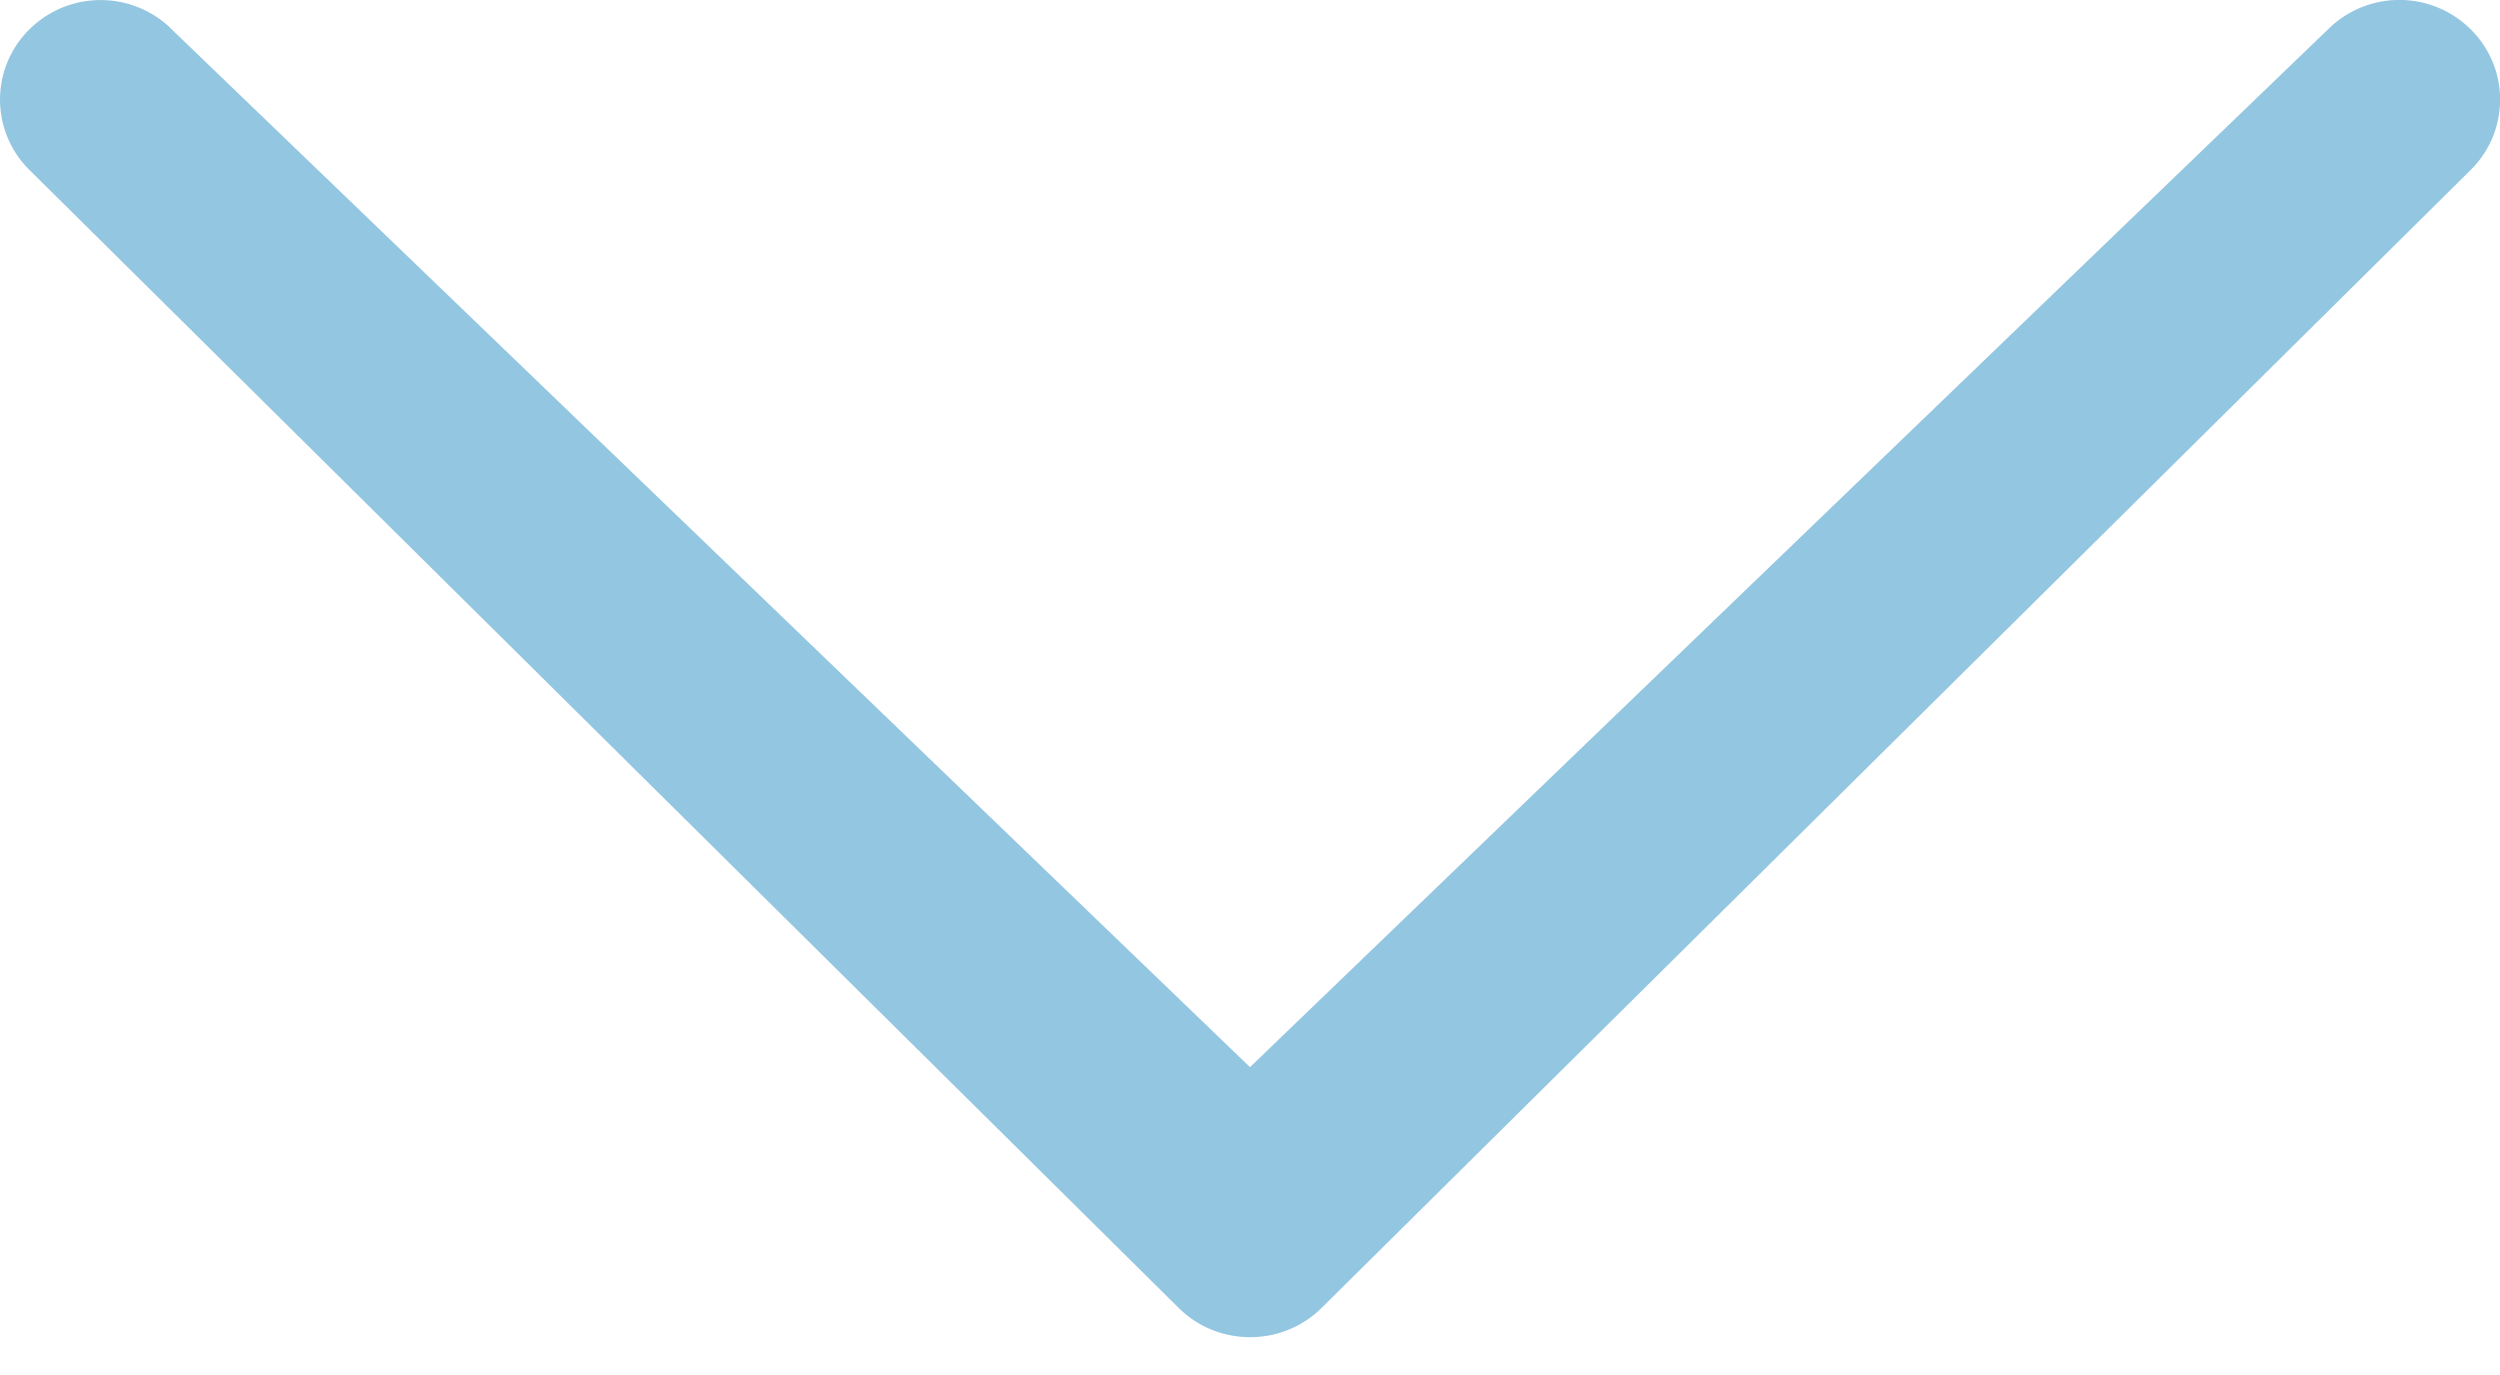
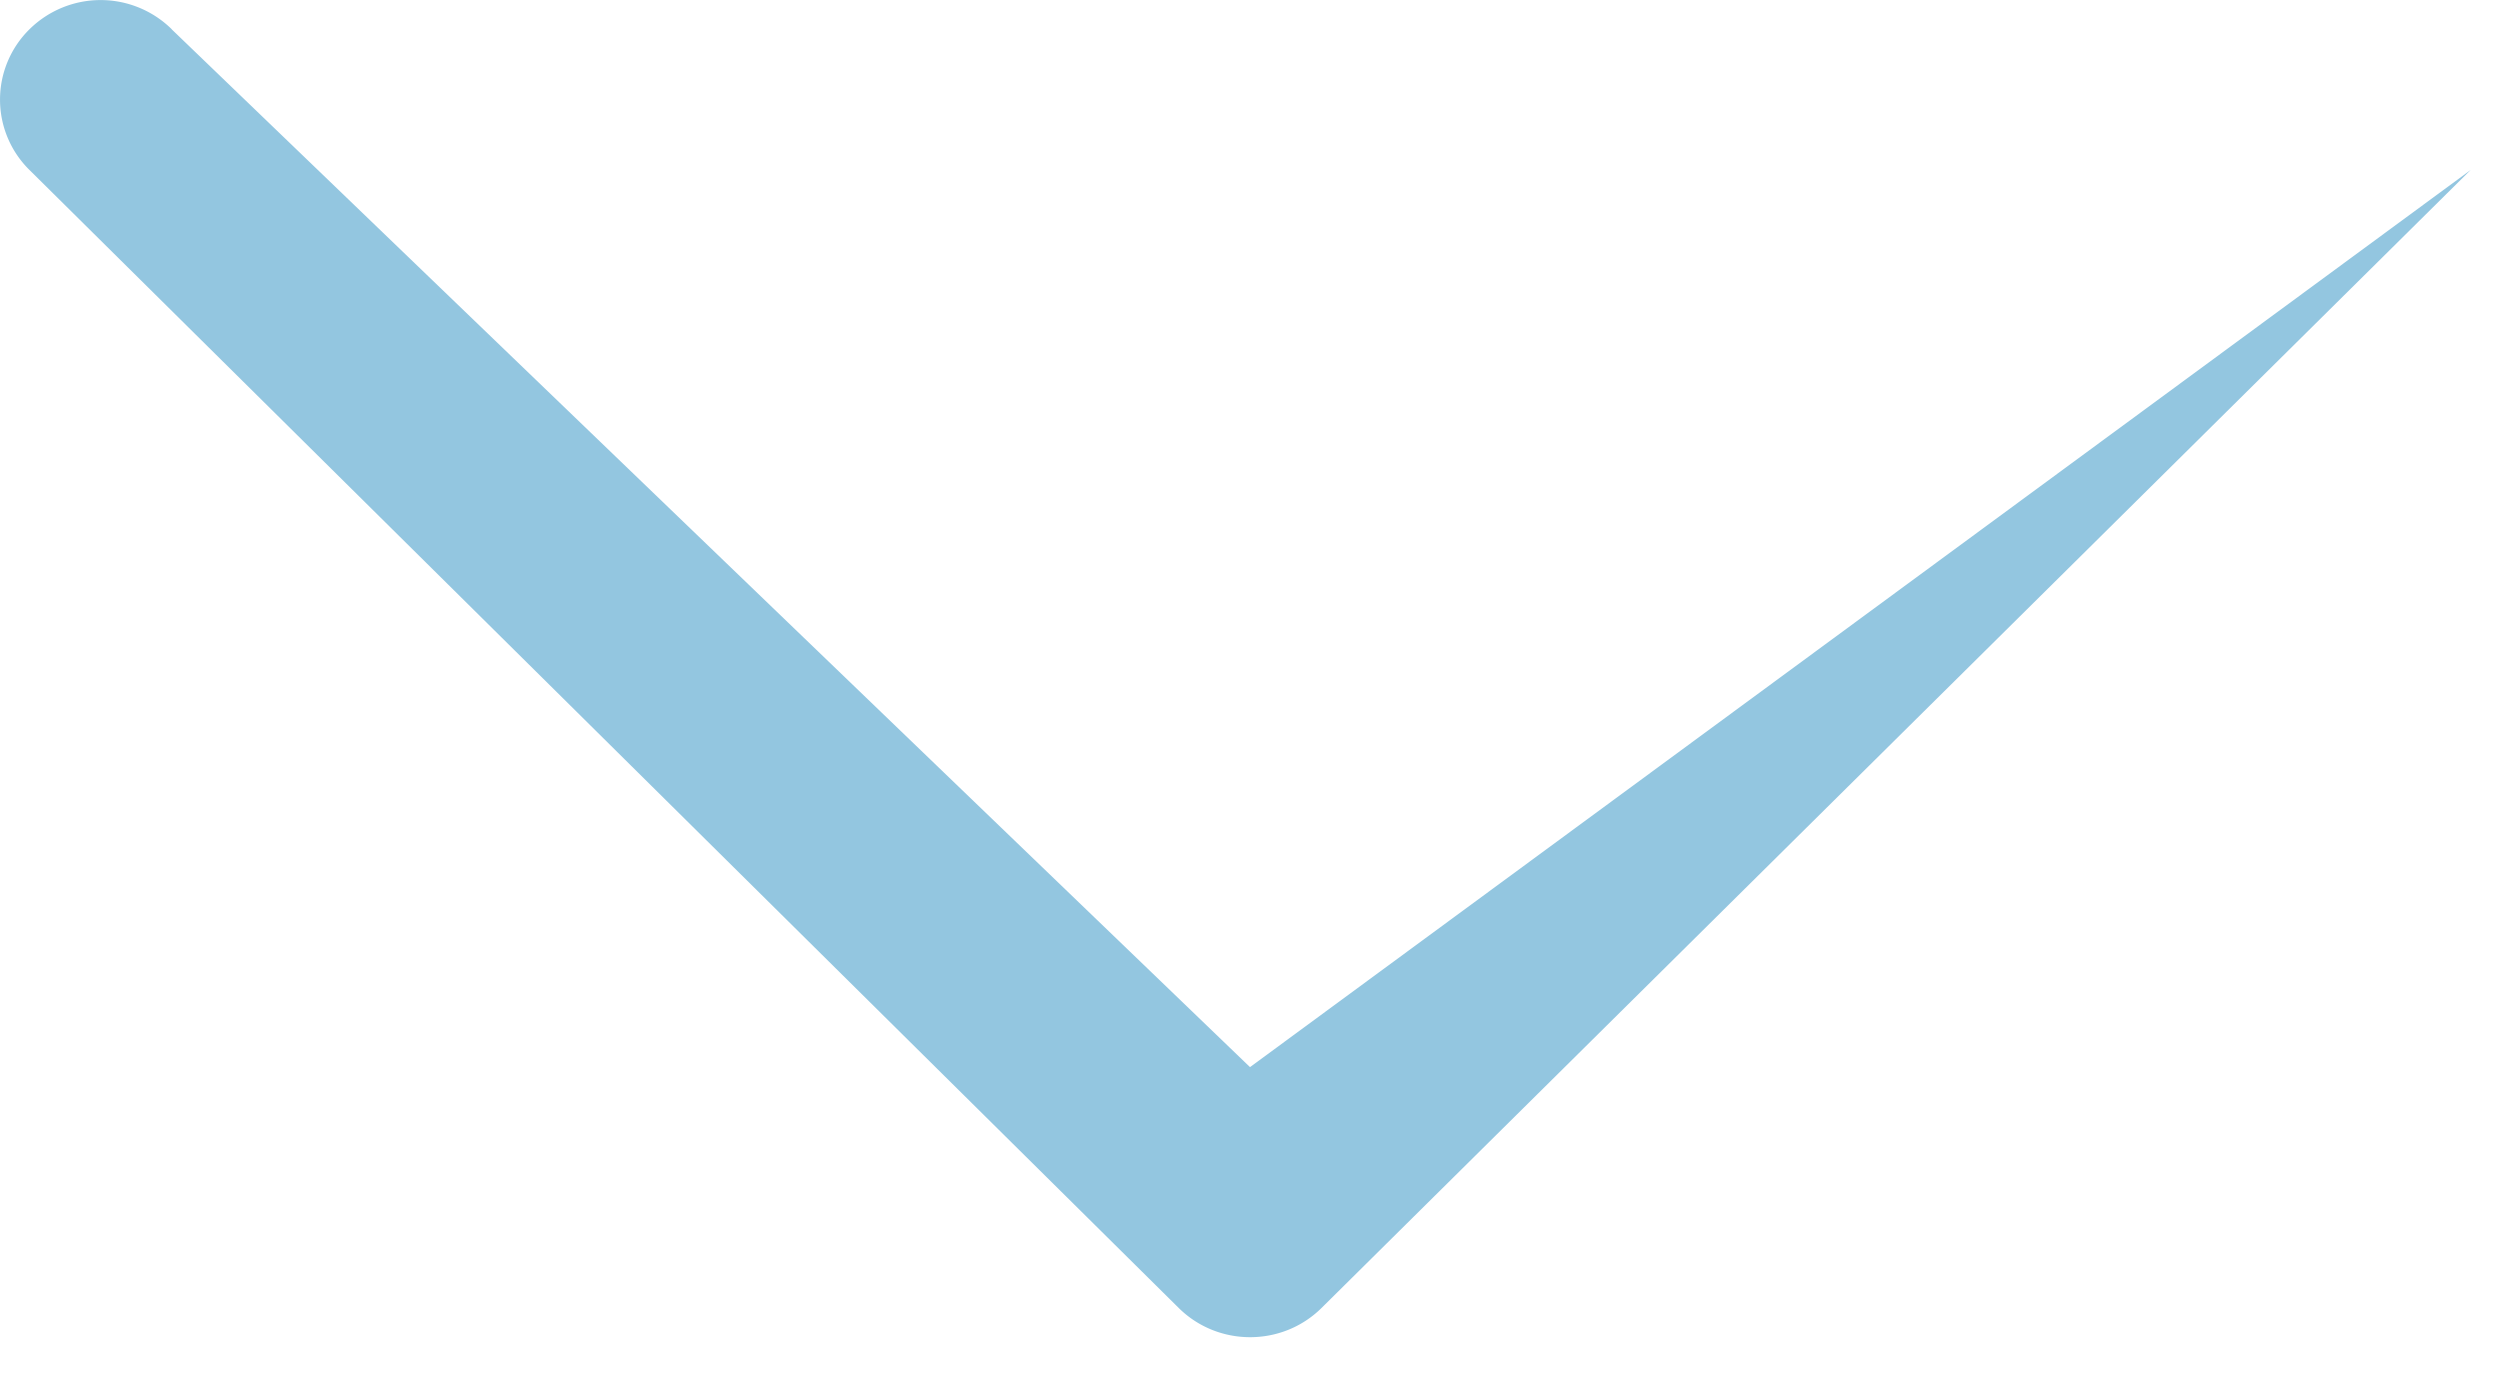
<svg xmlns="http://www.w3.org/2000/svg" width="20" height="11" viewBox="0 0 20 11">
  <title>Arrow-Case-studies</title>
-   <path d="M1.374.234a.81.81 0 0 0-1.138 0 .79.79 0 0 0 0 1.126l9.195 9.105c.315.31.825.31 1.14 0l9.194-9.105a.79.79 0 0 0 0-1.126.81.81 0 0 0-1.138-.002L10 8.537 1.373.234z" fill="#93C6E0" fill-rule="evenodd" />
+   <path d="M1.374.234a.81.81 0 0 0-1.138 0 .79.79 0 0 0 0 1.126l9.195 9.105c.315.31.825.31 1.14 0l9.194-9.105L10 8.537 1.373.234z" fill="#93C6E0" fill-rule="evenodd" />
</svg>